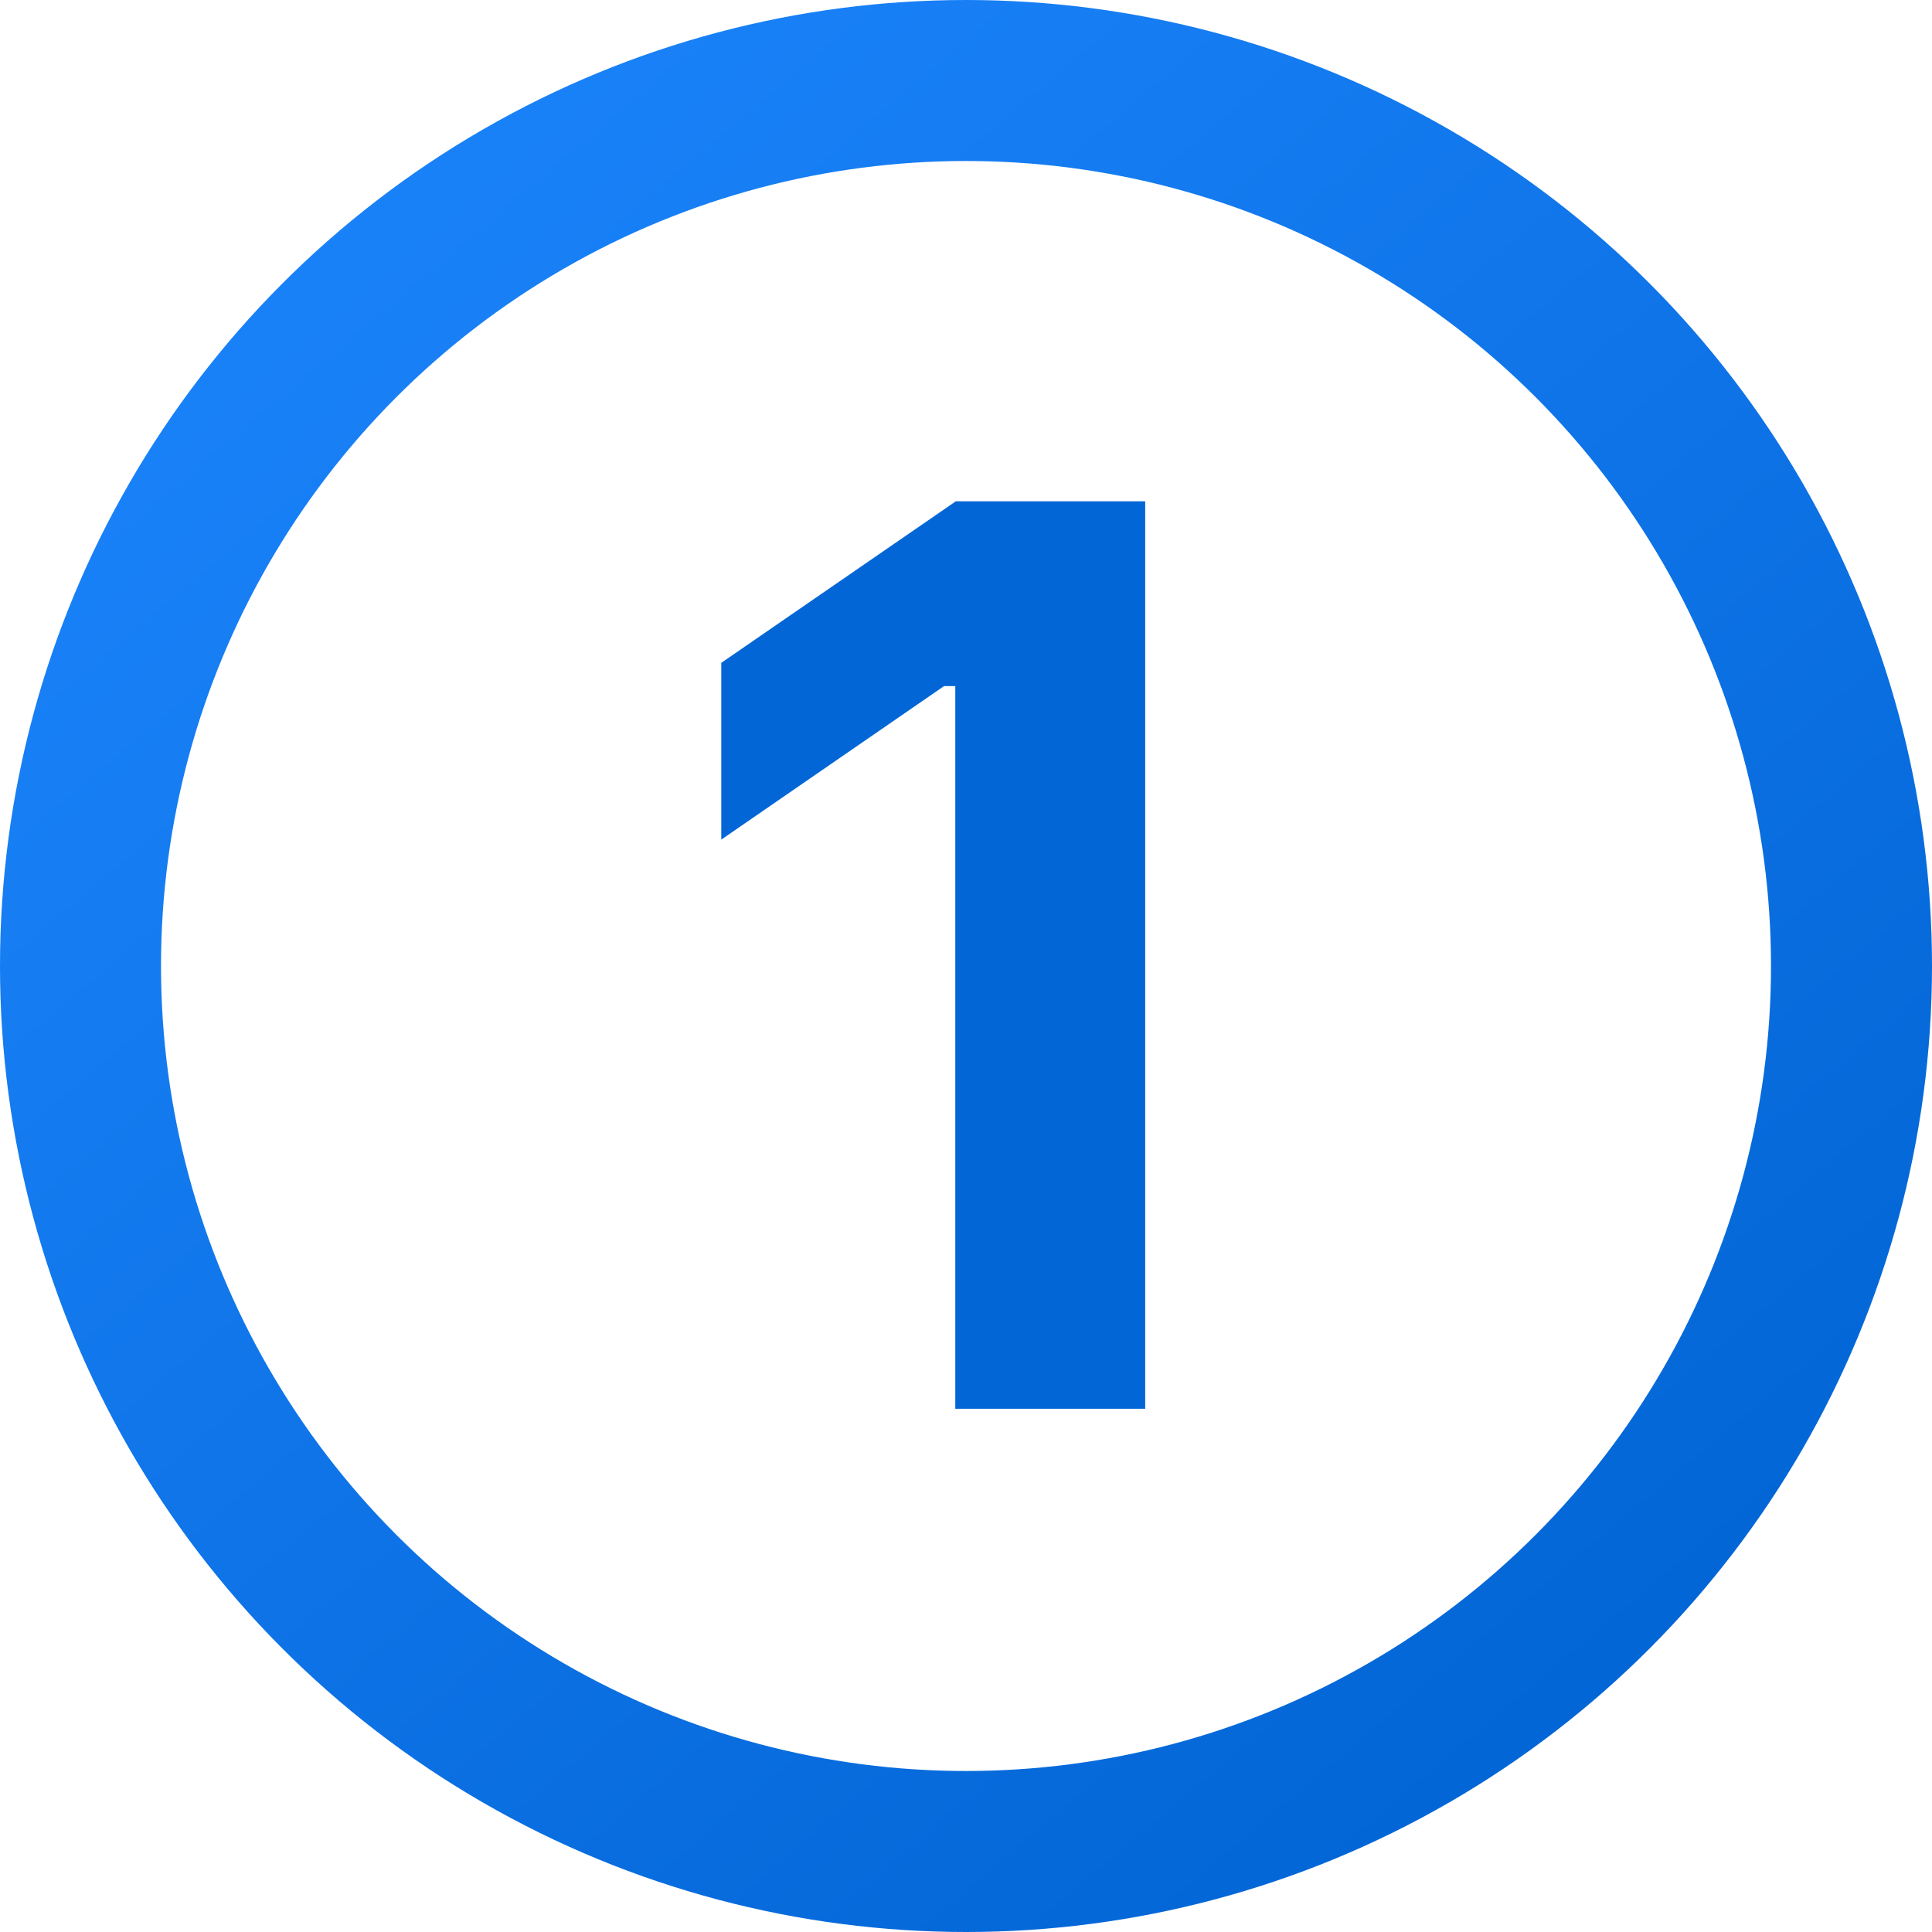
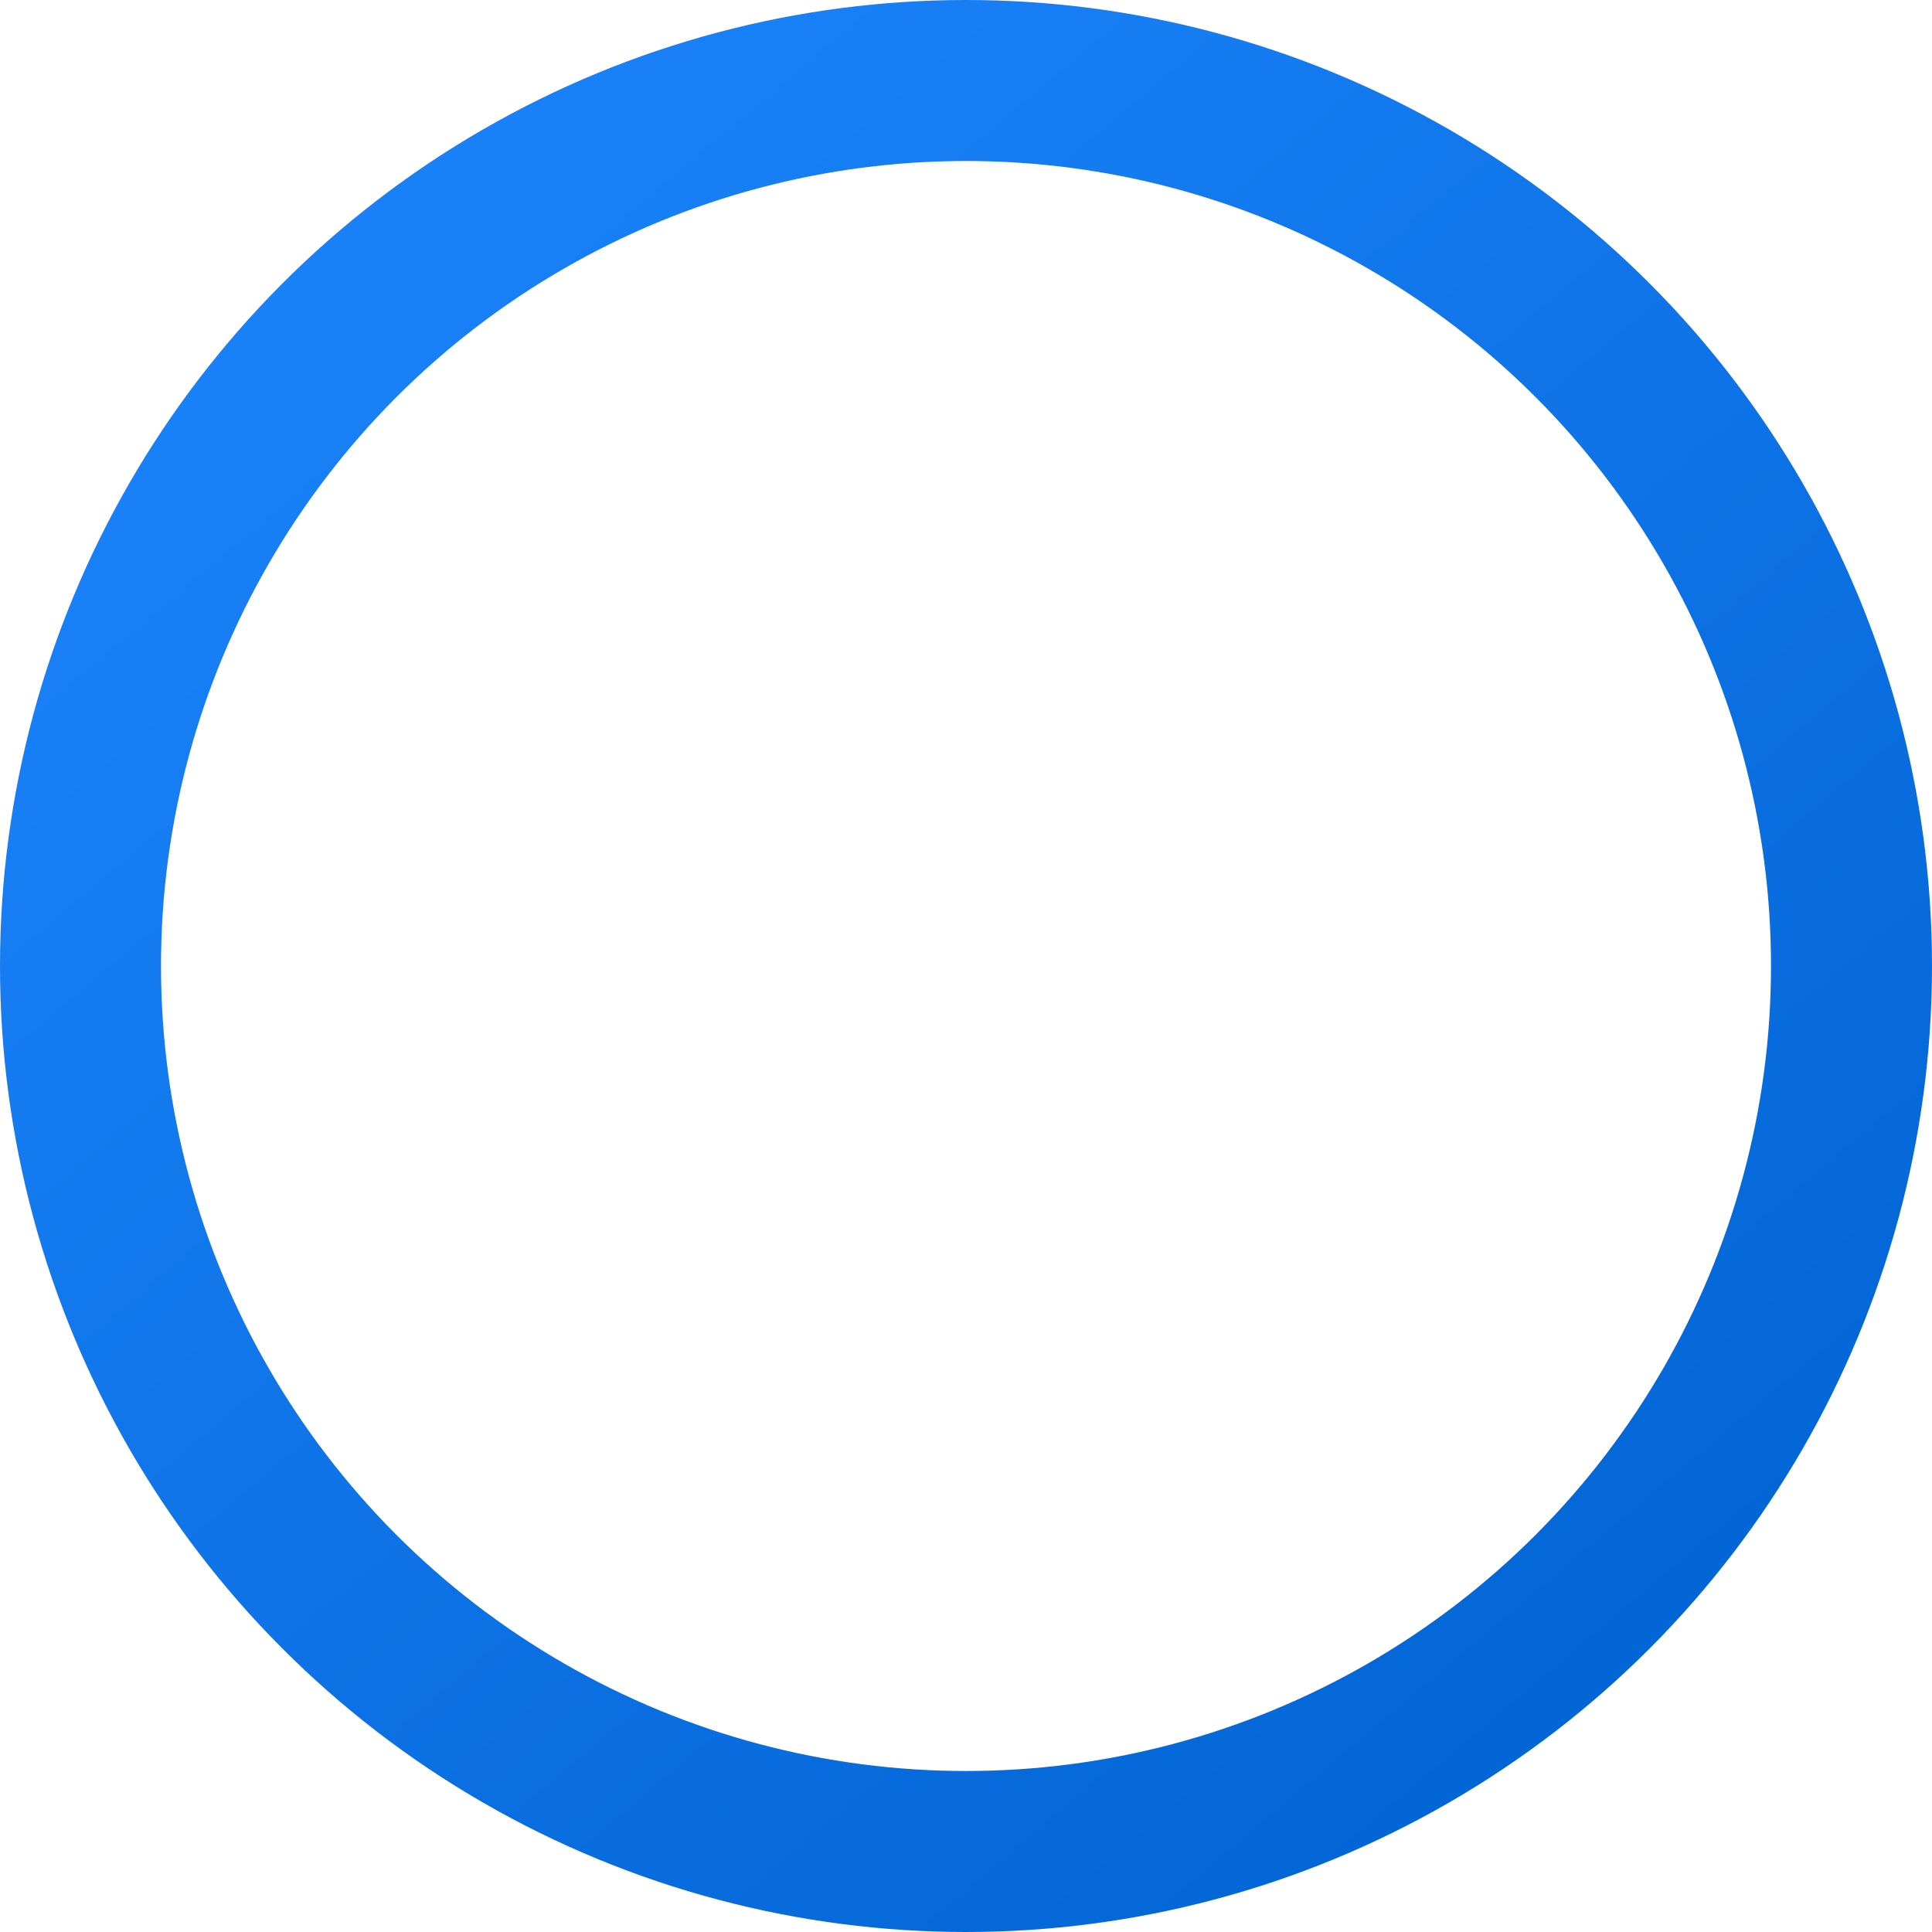
<svg xmlns="http://www.w3.org/2000/svg" width="24" height="24" viewBox="0 0 24 24">
  <title>1</title>
  <defs>
    <linearGradient x1="13.43%" y1="5.496%" x2="85.618%" y2="91.132%" id="a">
      <stop stop-color="#1A82F9" offset="0%" />
      <stop stop-color="#0366D6" offset="100%" />
    </linearGradient>
  </defs>
  <g transform="translate(0 -1)" fill="none" fill-rule="evenodd">
    <circle stroke="url(#a)" stroke-width="2" cx="12" cy="13" r="11" />
-     <path fill="#0366D6" d="M11.867 18.5V9.523h-.14L8.96 11.43V9.234l2.914-2.007h2.352V18.5z" />
  </g>
</svg>